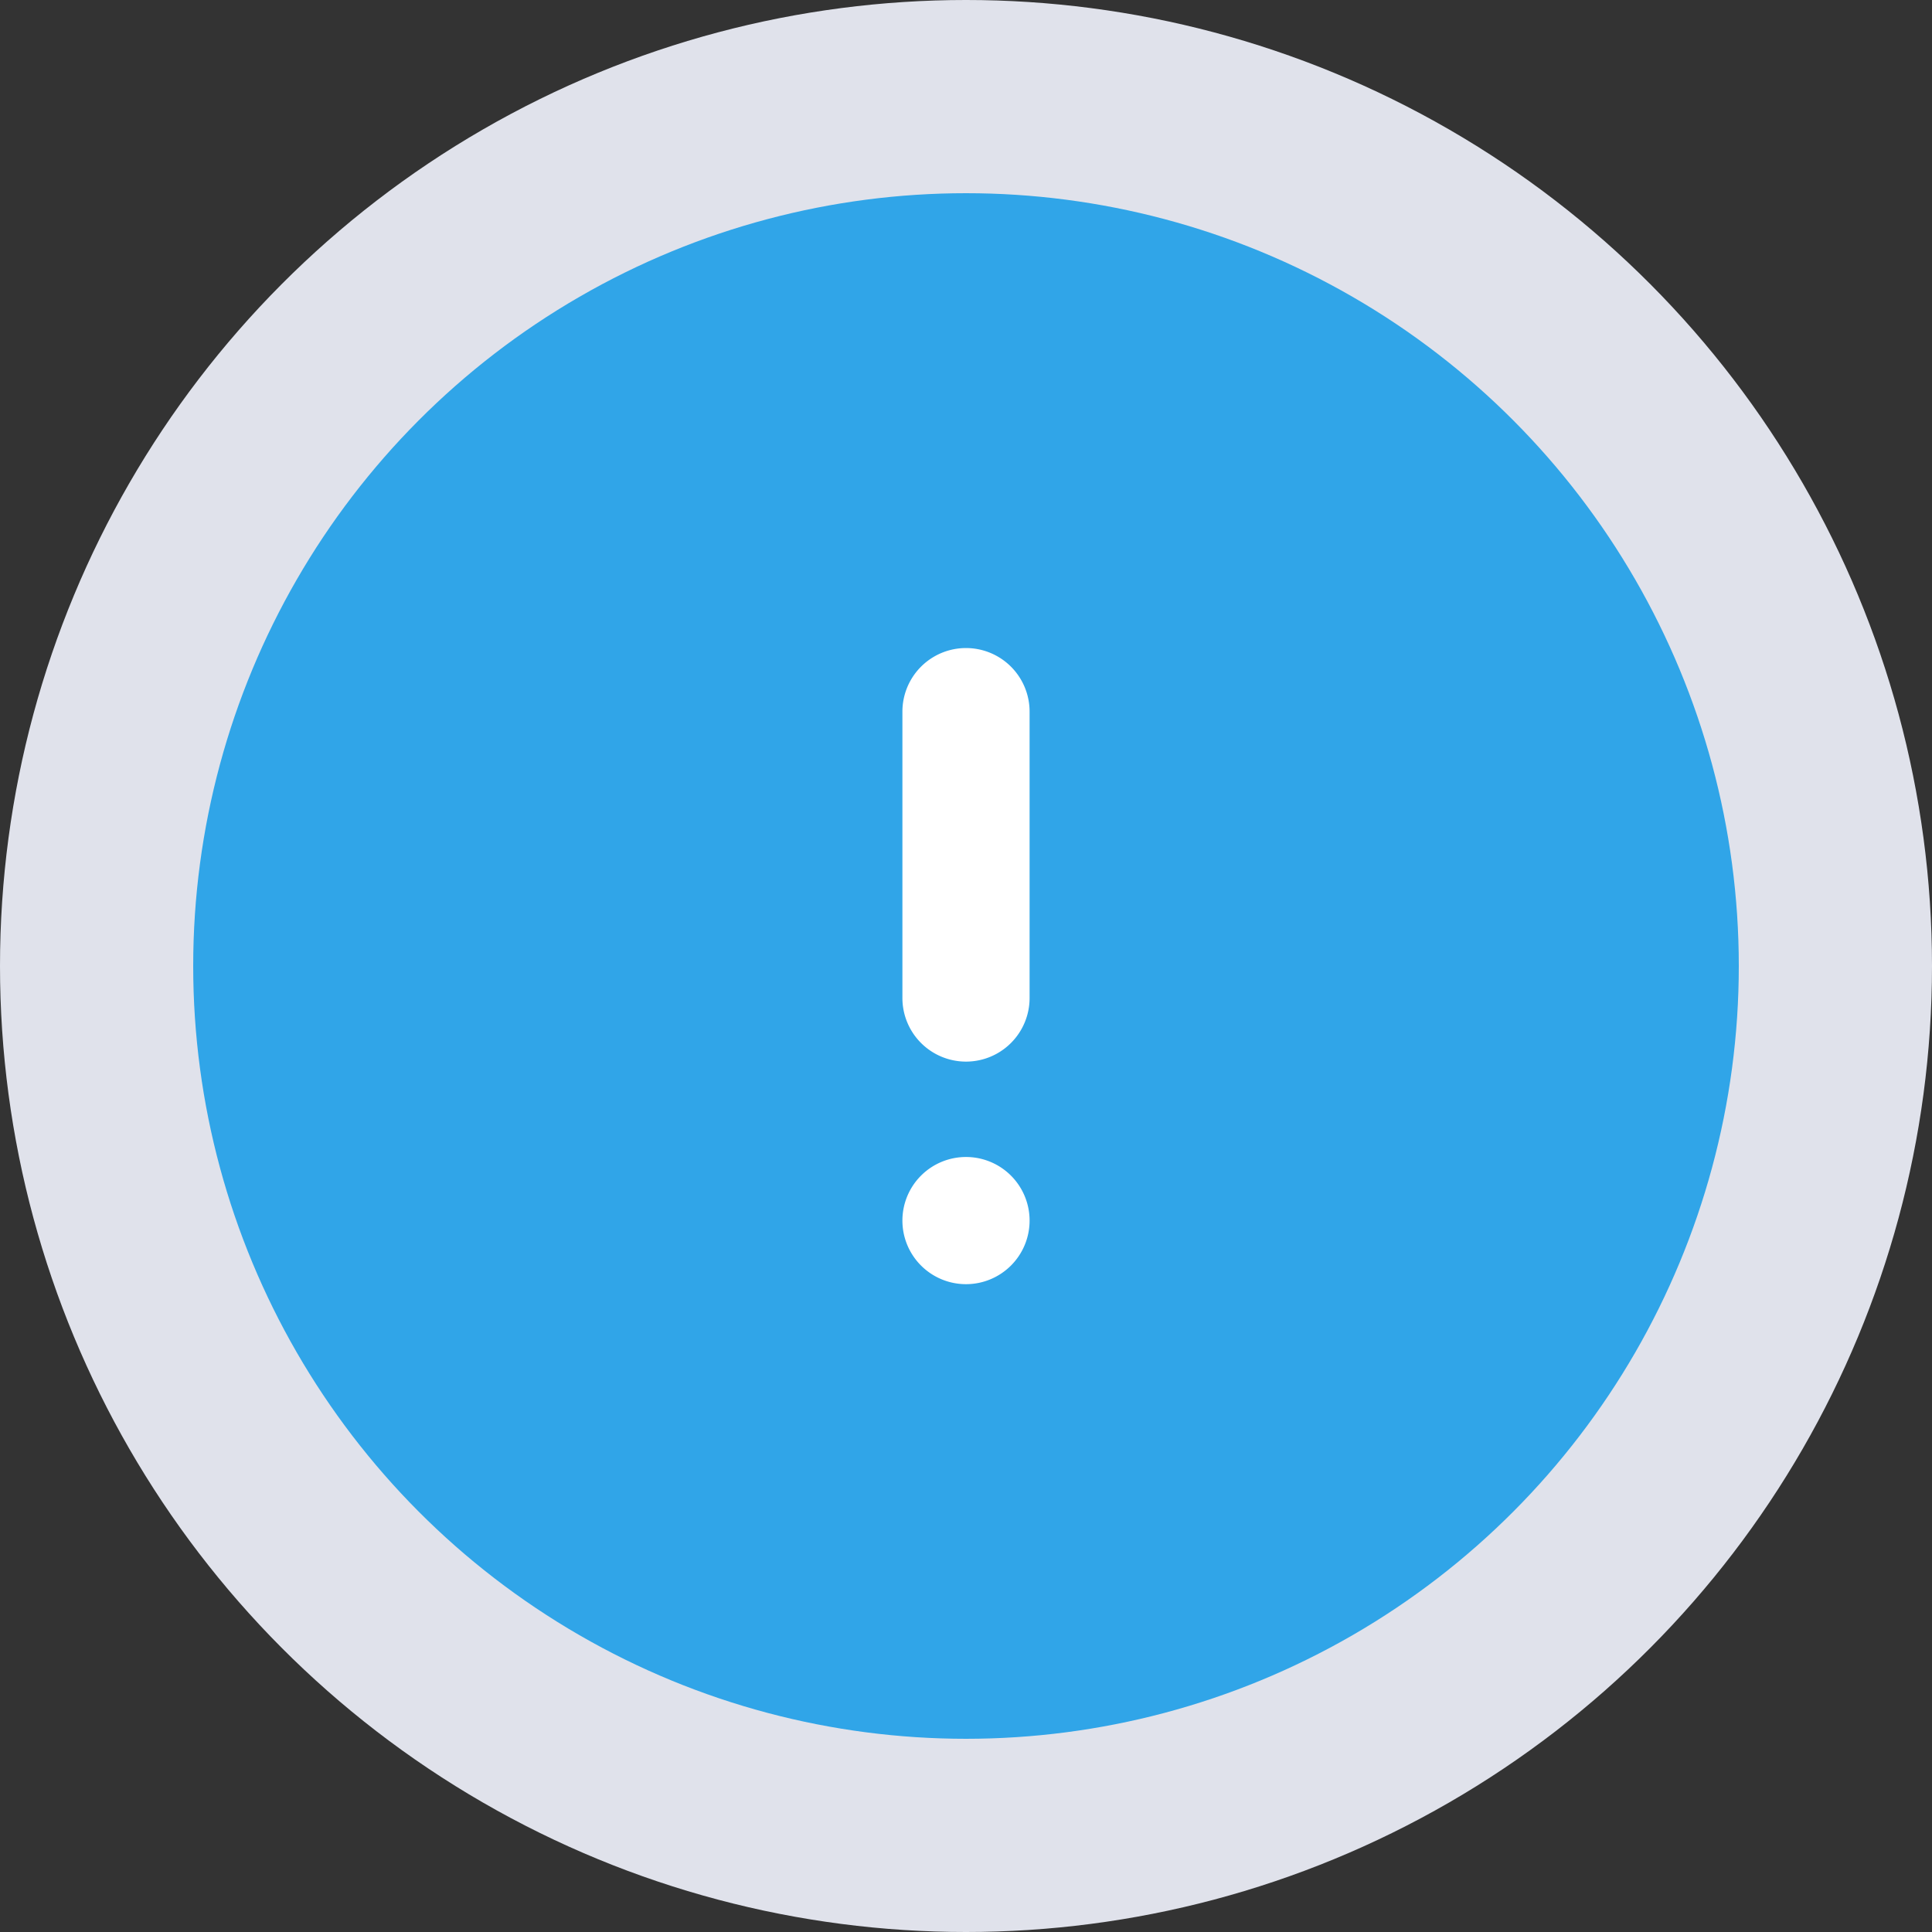
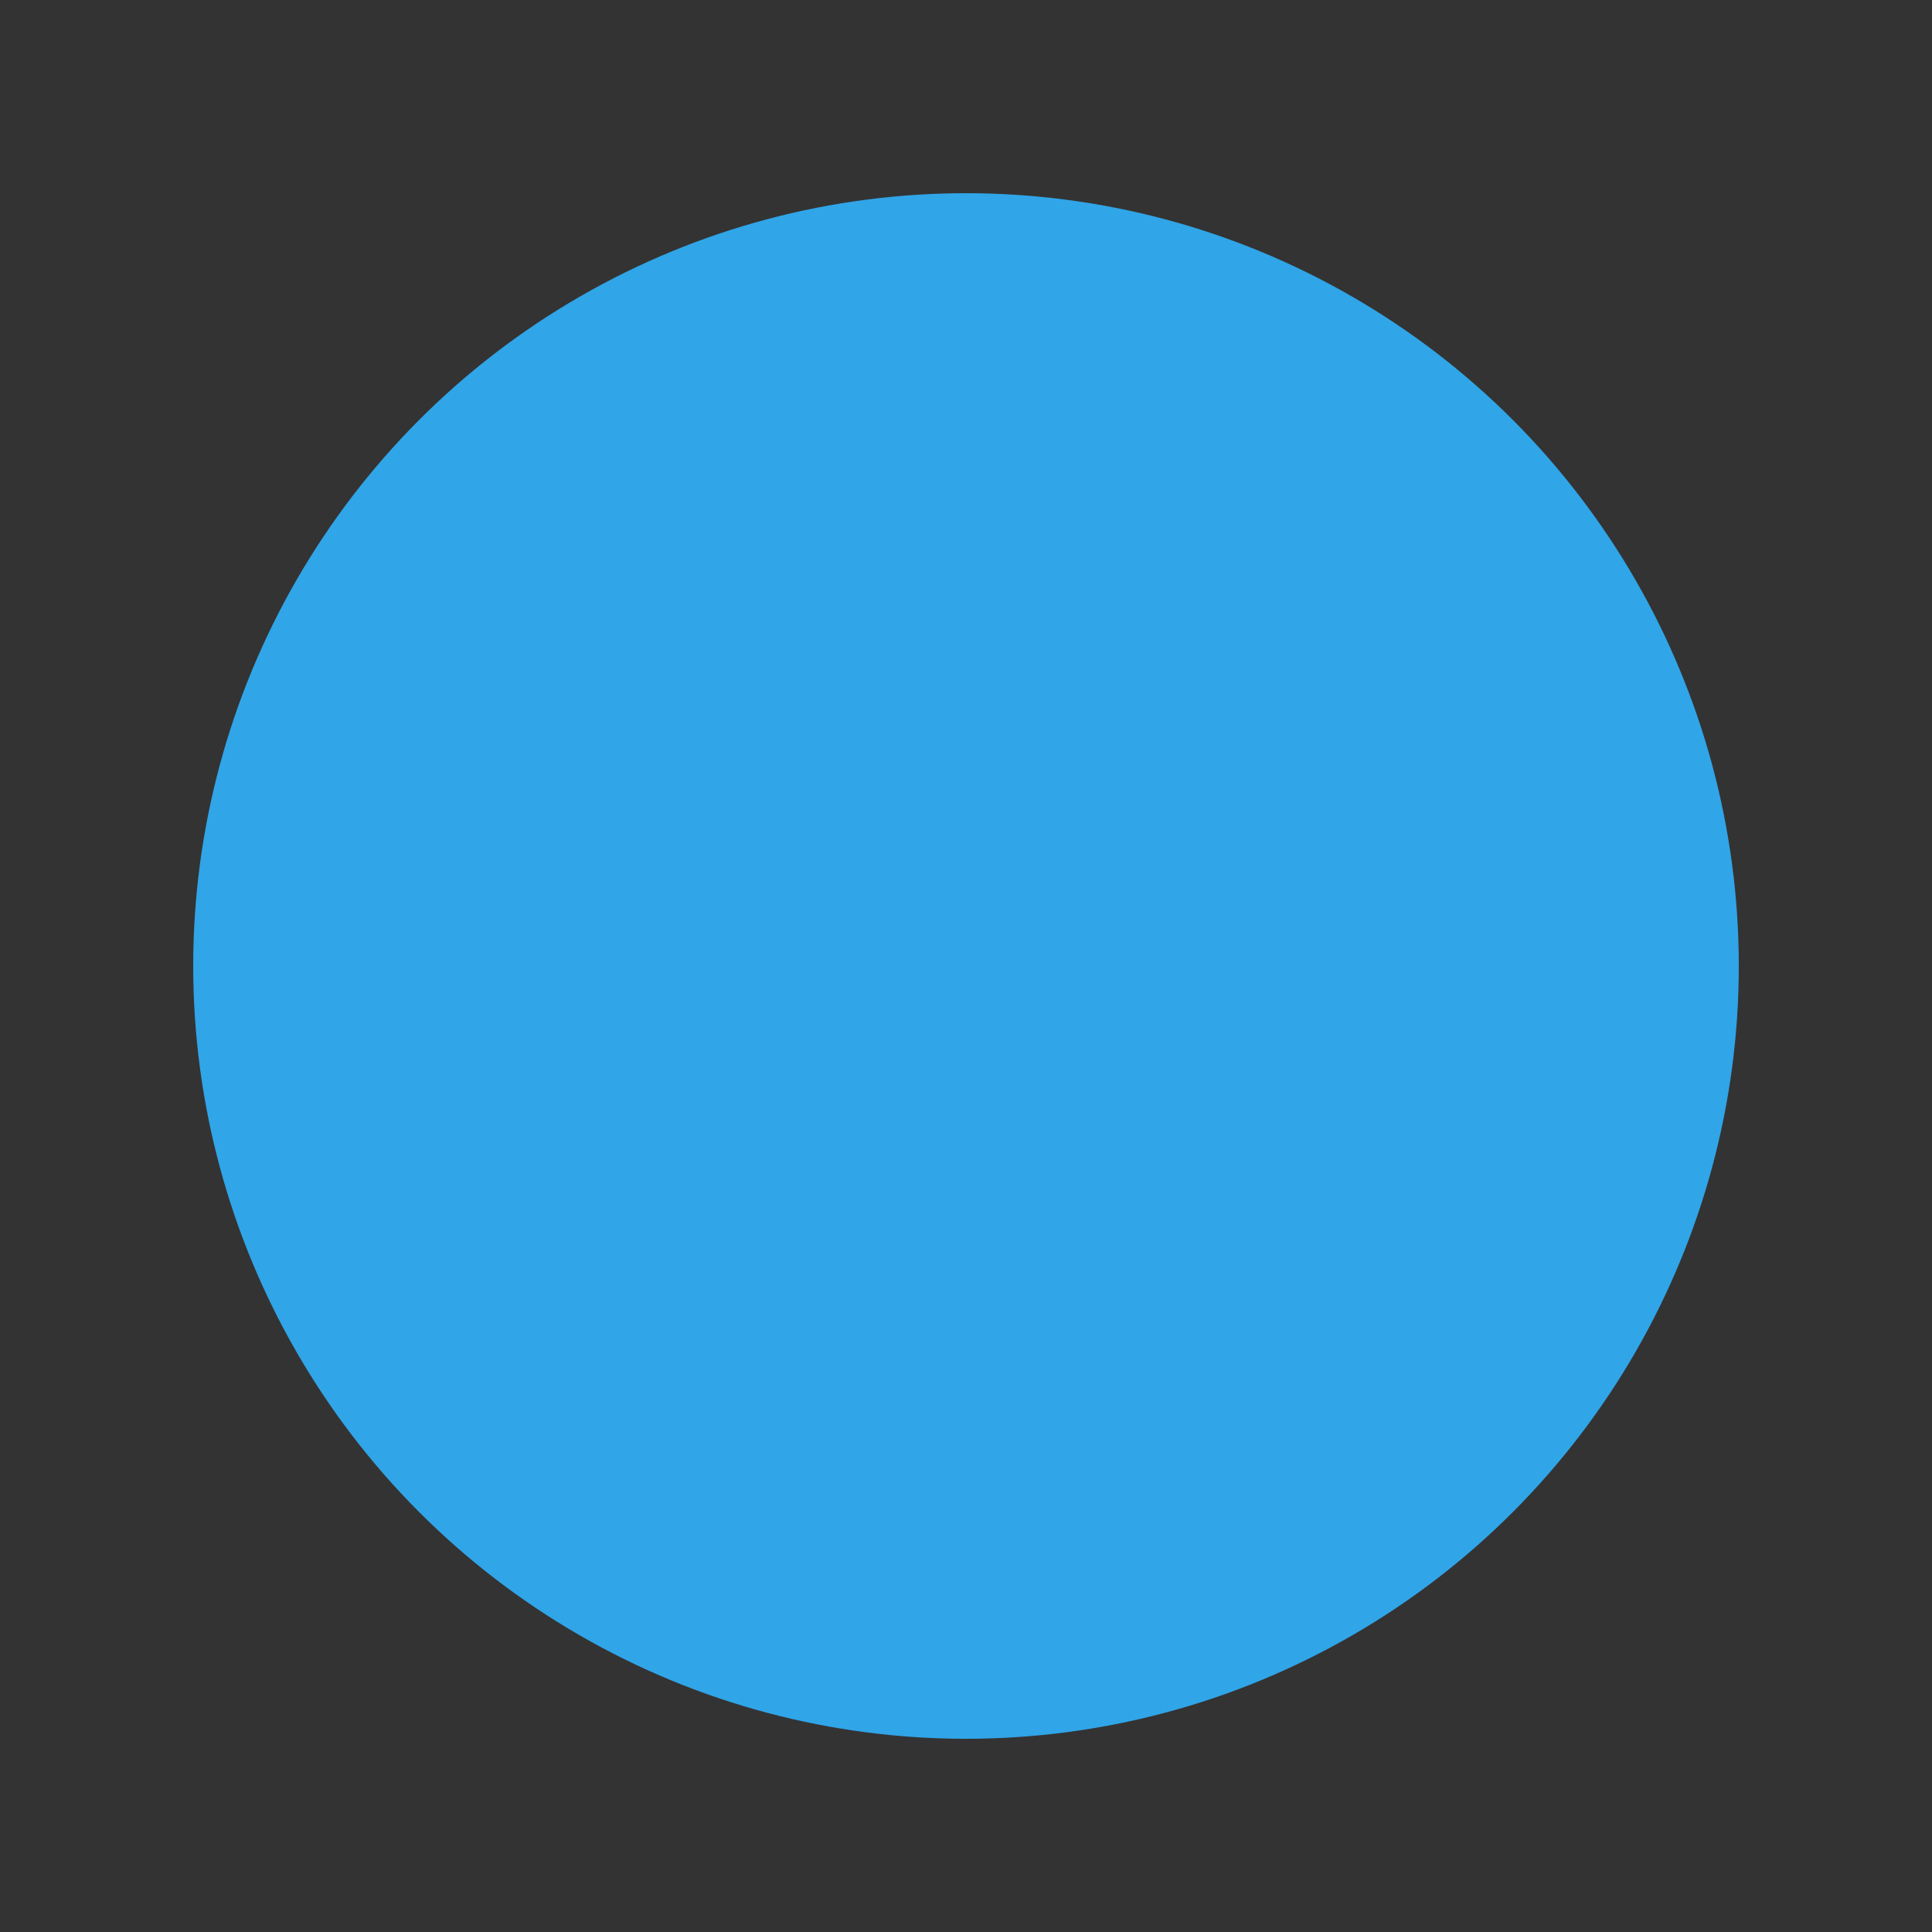
<svg xmlns="http://www.w3.org/2000/svg" viewBox="0 0 437.5 437.5" width="437.5" height="437.5">
  <rect x="0" y="0" width="437.5" height="437.5" fill="#333333" stroke="none" />
-   <circle class="pulse-caution" cx="218.75" cy="218.75" r="218.75" fill="#E0E2EB" />
  <circle class="pulse-caution-button color1" cx="218.75" cy="218.75" r="175" style="" fill="#30A5E8" />
-   <path class="color2" style="pointer-events: none;" d="M204.35,161.15V226a14.4,14.4,0,0,0,28.8,0V161.15a14.4,14.4,0,1,0-28.8,0ZM218.75,262a14.4,14.4,0,1,0,14.4,14.4A14.4,14.4,0,0,0,218.75,262Z" fill="#FFFFFF" />
</svg>